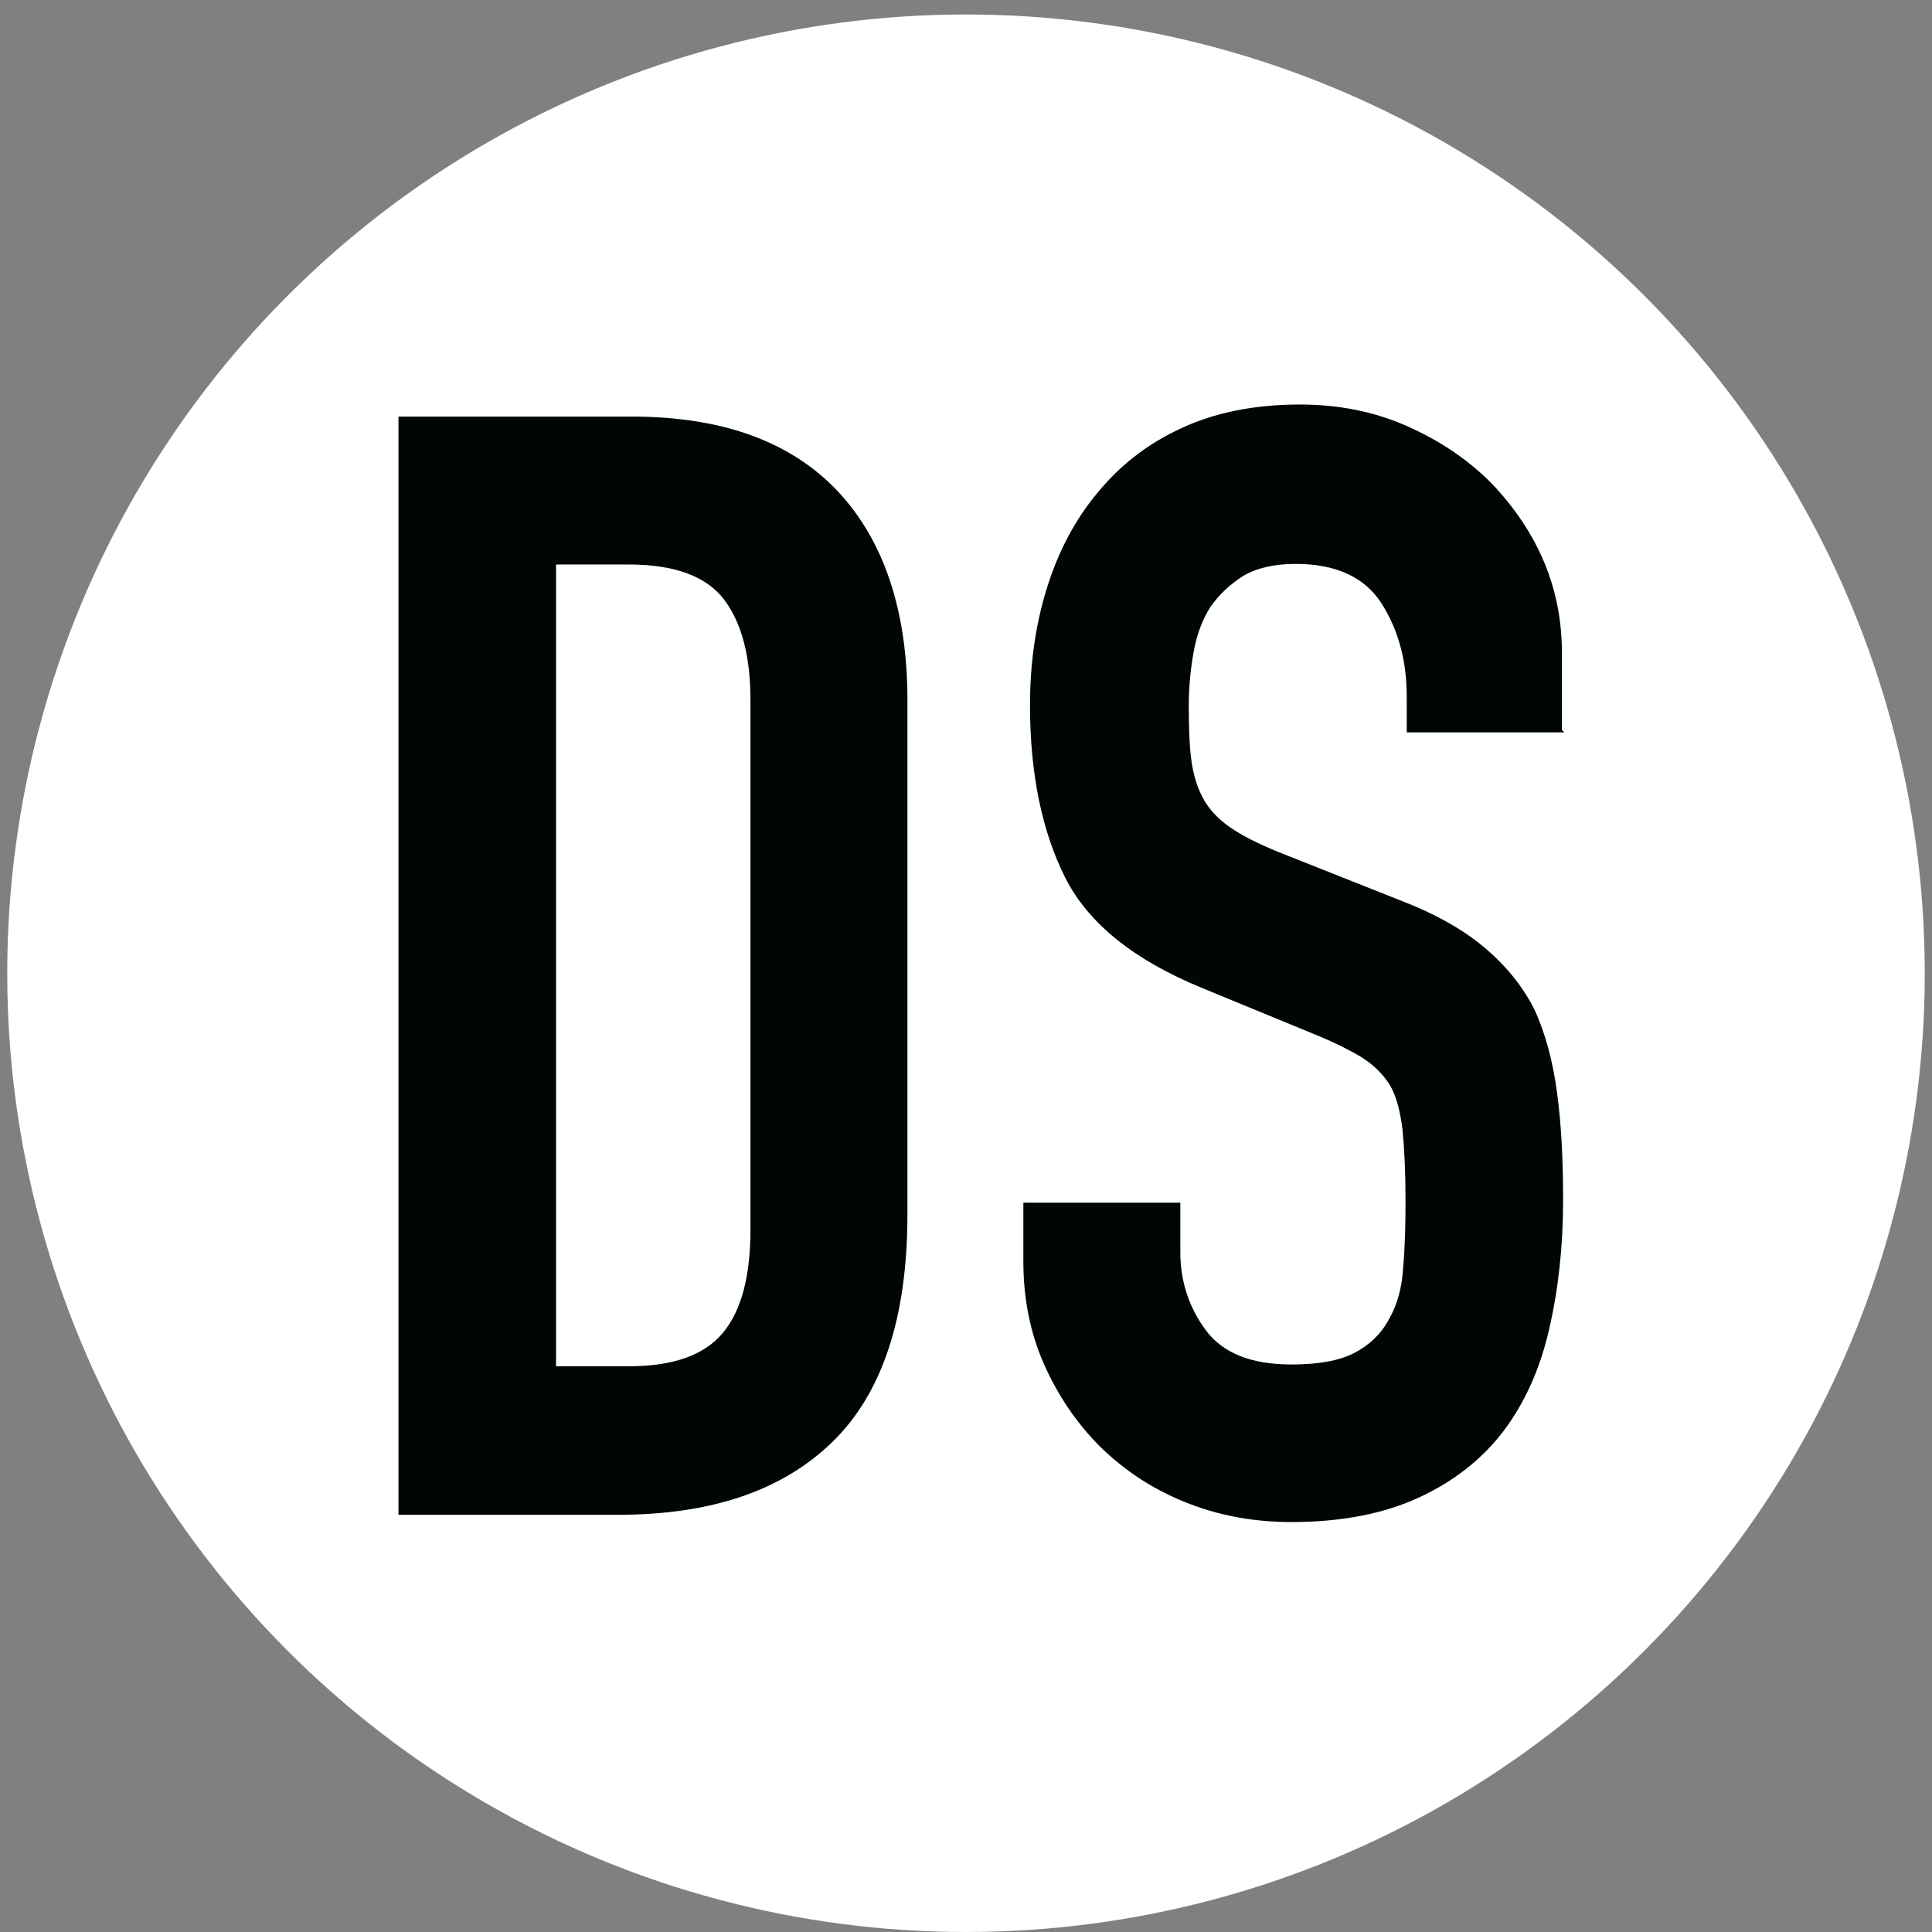
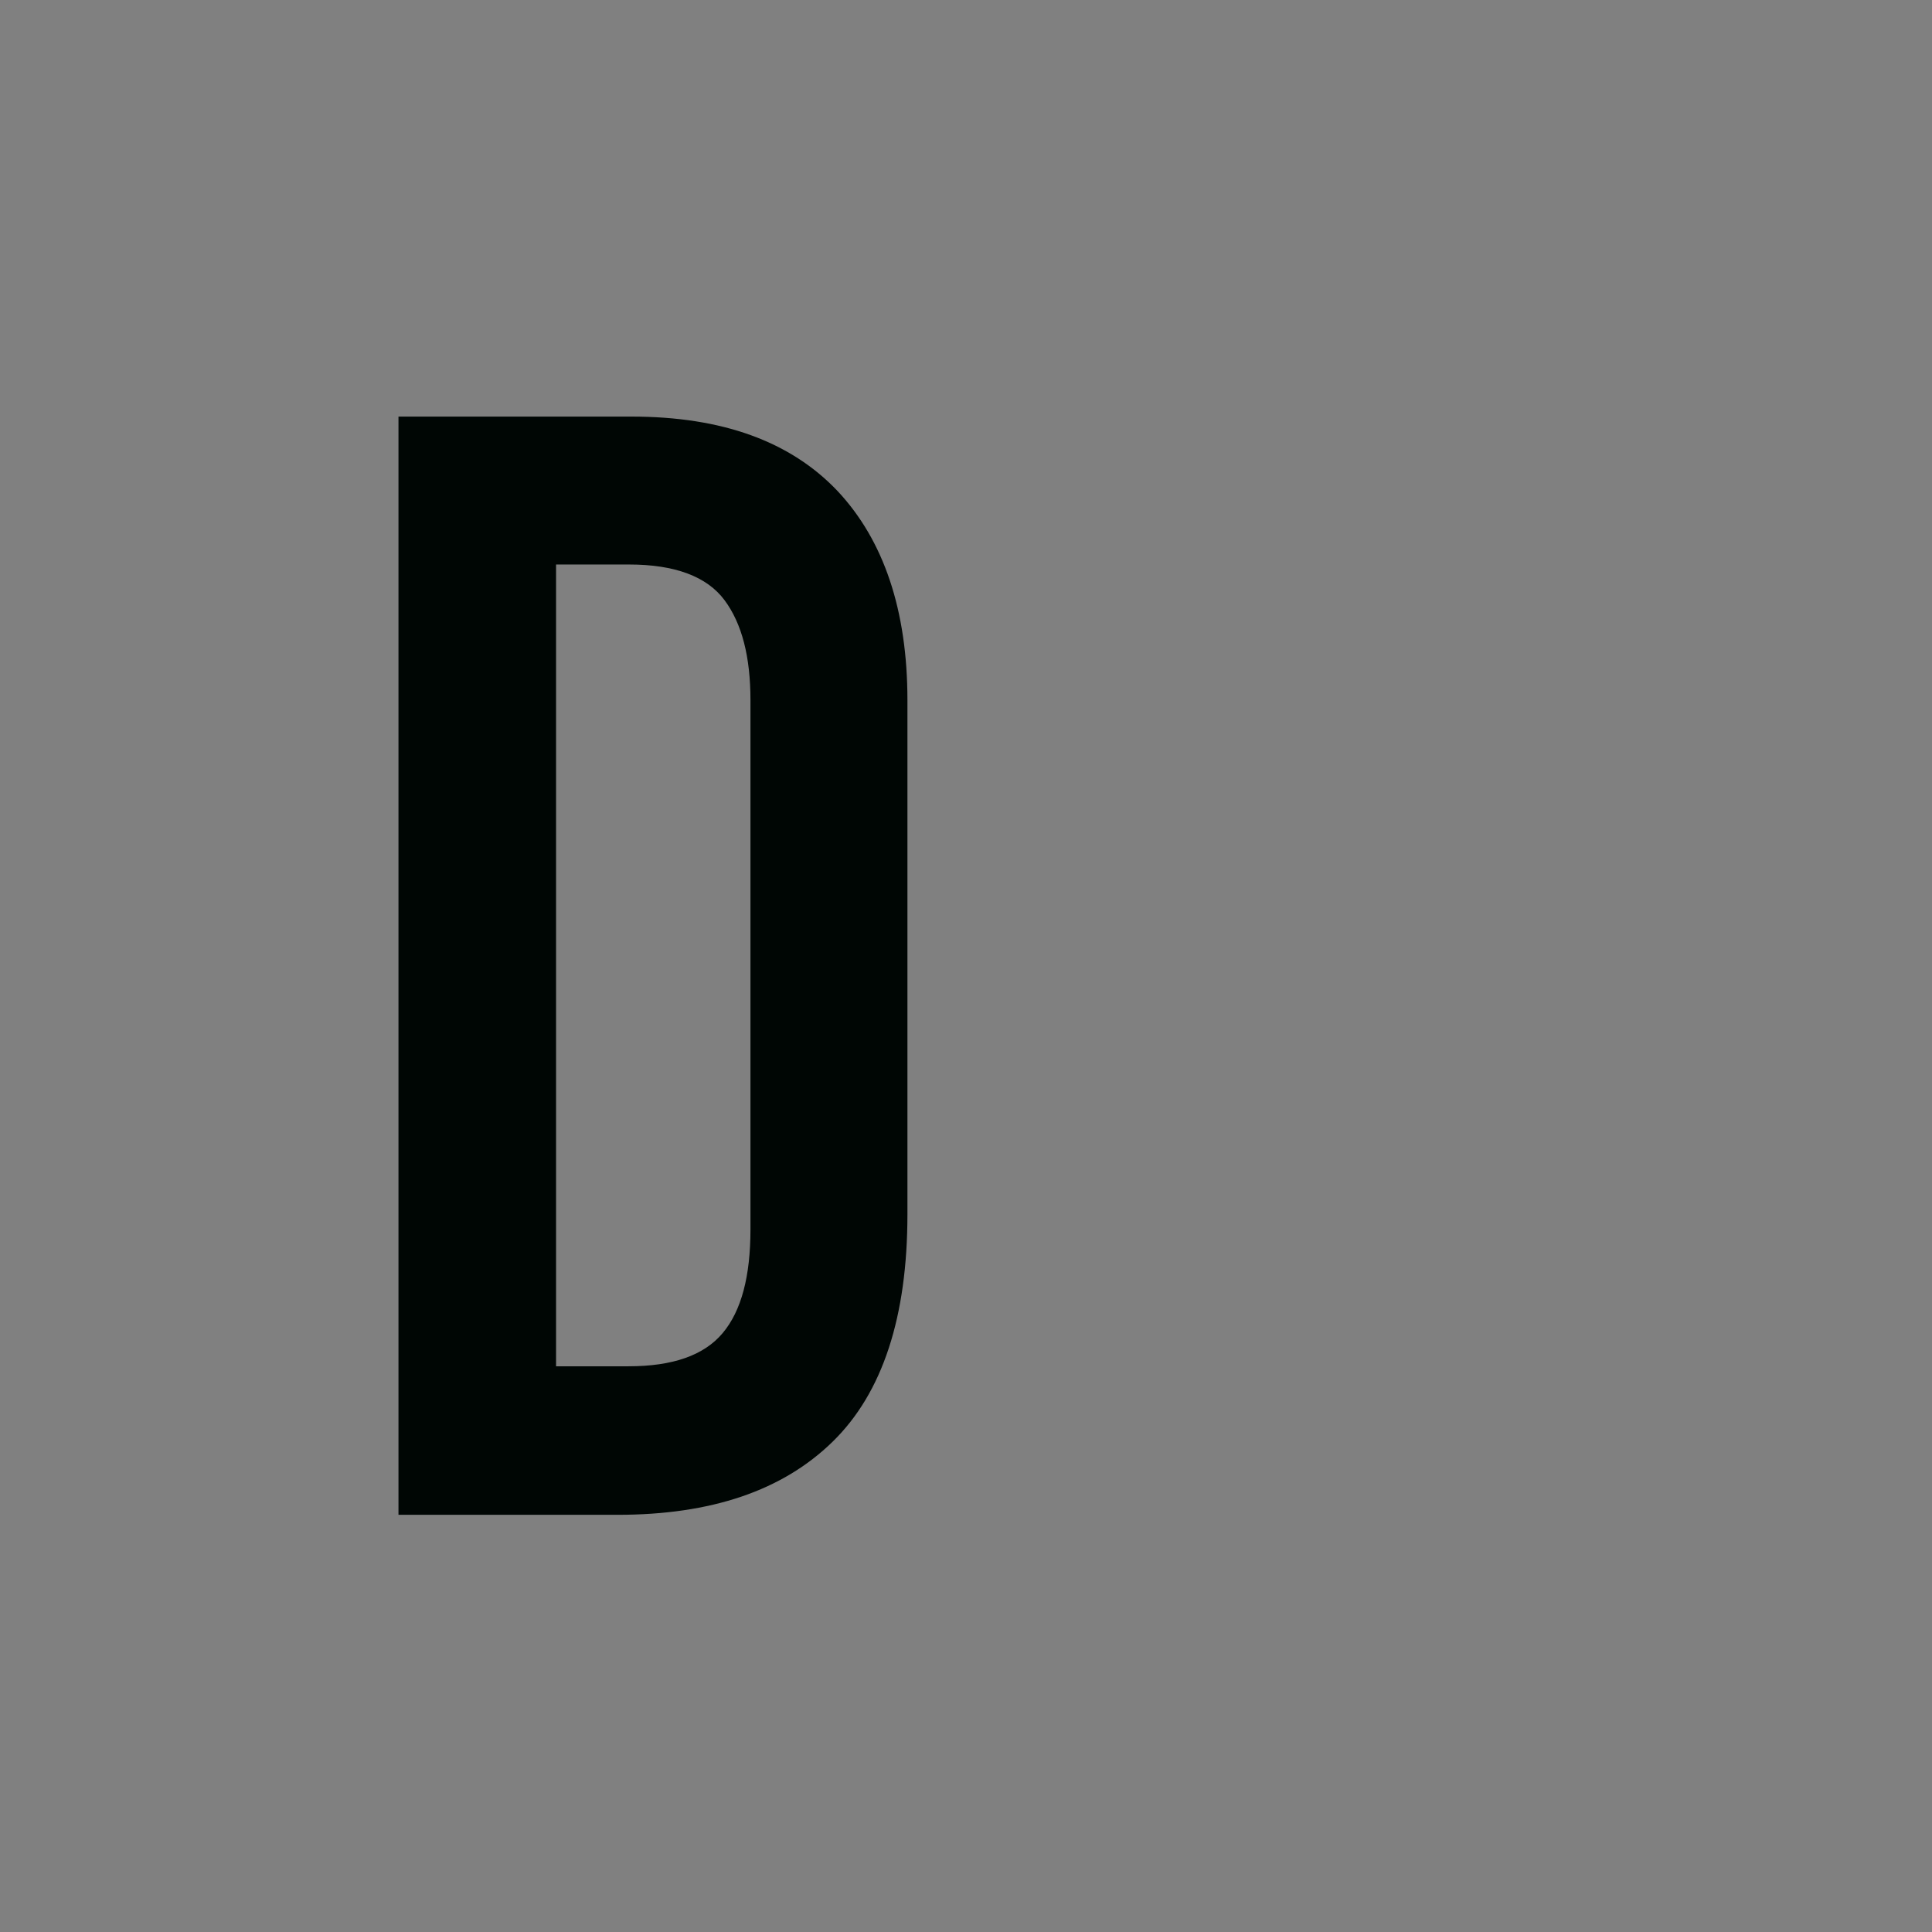
<svg xmlns="http://www.w3.org/2000/svg" id="_Слой_1" data-name="Слой 1" viewBox="0 0 32 32">
  <rect x="0" y="0" width="32" height="32" fill="#808080" stroke="none" />
  <defs>
    <style> .cls-1 { fill: #000604; } .cls-2 { fill: #fff; } </style>
  </defs>
-   <circle class="cls-2" cx="16" cy="16.12" r="15.88" />
  <g>
    <path class="cls-1" d="M6.6,25.08V6.9h3.86c1.5,0,2.63.41,3.41,1.23.77.82,1.16,1.98,1.16,3.47v8.51c0,1.7-.41,2.96-1.24,3.77s-2.01,1.21-3.56,1.21h-3.63ZM9.21,9.35v13.28h1.2c.73,0,1.25-.18,1.56-.55s.46-.94.46-1.72v-8.76c0-.72-.14-1.27-.43-1.66-.29-.39-.82-.59-1.58-.59h-1.2Z" />
-     <path class="cls-1" d="M25.91,12.13h-2.61v-.59c0-.6-.14-1.11-.42-1.55-.28-.43-.75-.65-1.42-.65-.36,0-.65.07-.87.2-.22.14-.4.31-.54.51-.14.22-.23.47-.28.75-.05.28-.08.57-.08.88,0,.36.01.66.04.89.03.24.09.45.19.64.1.19.25.35.45.49.2.14.46.27.8.41l1.99.79c.58.22,1.05.48,1.41.78.36.3.64.64.84,1.03.19.41.31.87.38,1.39.07.52.1,1.11.1,1.78,0,.77-.08,1.48-.23,2.13-.15.66-.4,1.21-.74,1.67-.36.48-.83.85-1.41,1.12-.58.27-1.29.41-2.12.41-.63,0-1.22-.11-1.76-.33-.55-.22-1.01-.53-1.41-.92-.39-.39-.7-.85-.93-1.37-.23-.52-.34-1.09-.34-1.7v-.97h2.6v.82c0,.48.14.91.42,1.29.28.38.75.57,1.42.57.44,0,.79-.06,1.04-.19.25-.13.44-.31.57-.55.14-.24.22-.52.24-.86.03-.33.04-.7.04-1.11,0-.48-.02-.87-.05-1.18-.04-.31-.1-.55-.21-.74-.12-.19-.28-.34-.47-.46-.2-.12-.46-.25-.78-.38l-1.87-.77c-1.12-.46-1.88-1.07-2.26-1.83-.38-.76-.58-1.71-.58-2.85,0-.68.09-1.33.28-1.94.19-.61.47-1.14.84-1.58.36-.44.81-.8,1.37-1.06.55-.26,1.21-.4,1.98-.4.65,0,1.24.12,1.78.36s1,.55,1.39.94c.78.82,1.17,1.75,1.17,2.81v1.28Z" />
  </g>
</svg>